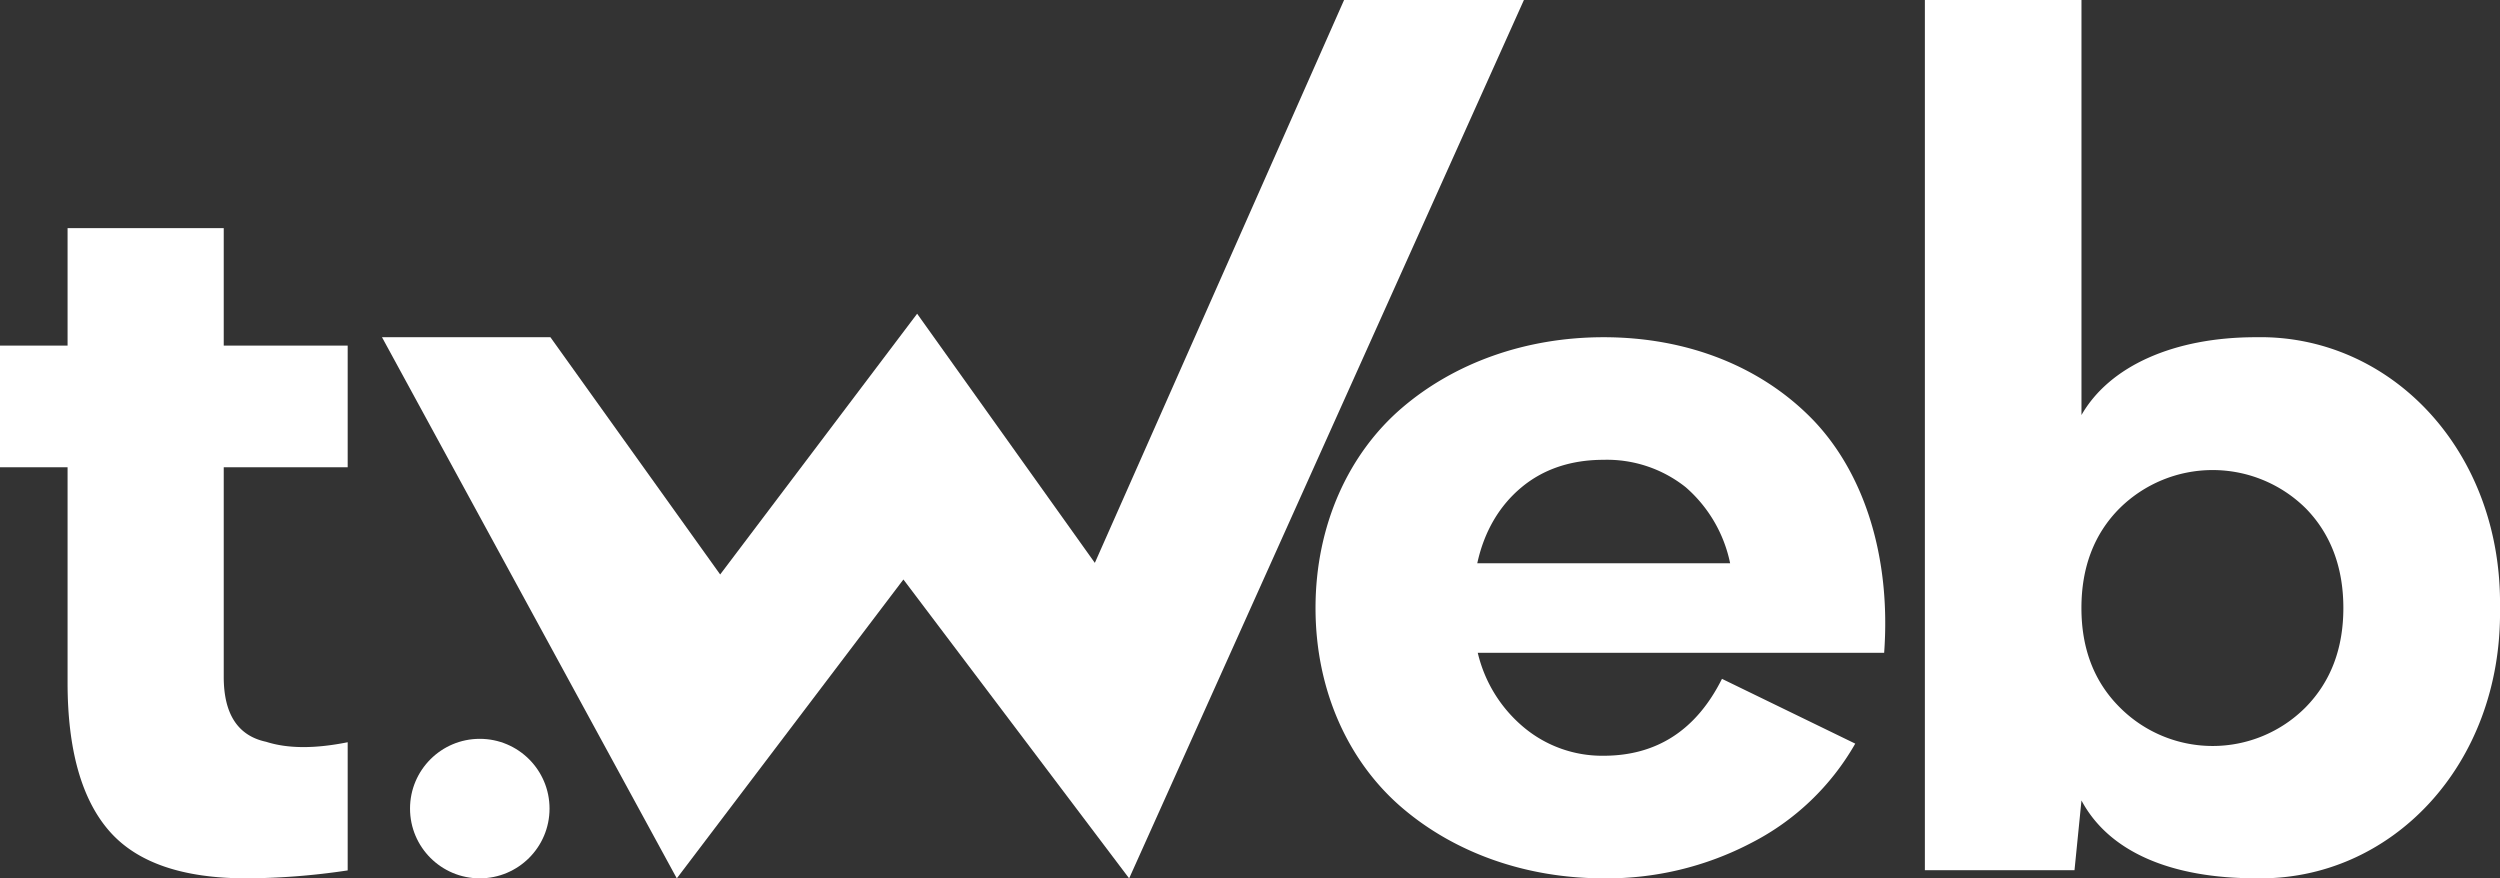
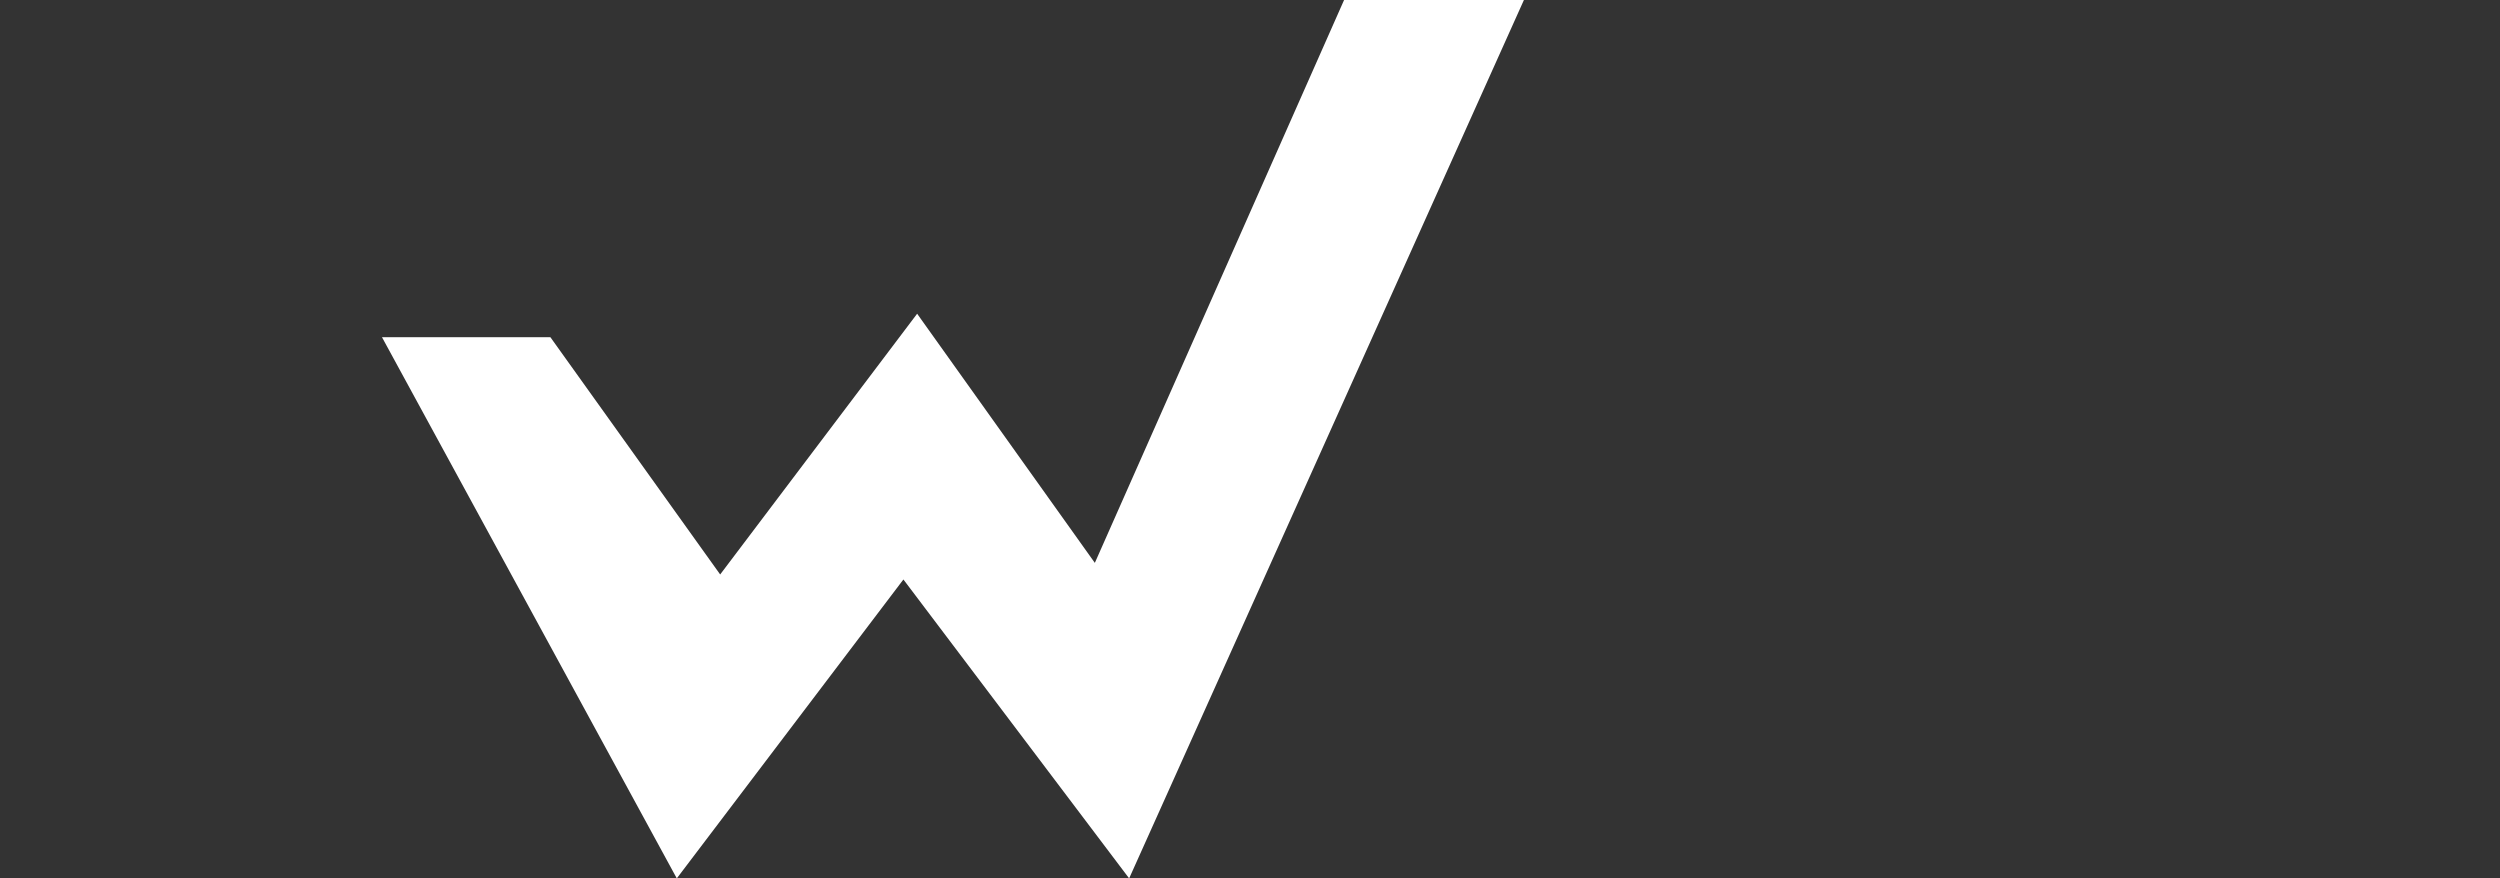
<svg xmlns="http://www.w3.org/2000/svg" viewBox="0 0 573.44 201.48">
  <rect x="0" y="0" width="573.44" height="201.48" fill="#333333" stroke="none" />
  <defs>
    <style>.cls-1{fill:#fff}</style>
  </defs>
  <g id="Logo_Preto" data-name="Logo Preto">
    <path class="cls-1" d="M155.24 201.48 87.62 77.35h38.63l38.94 54.42 45.18-59.81 40.76 57.15L308.3 0h41.25L259 201.48l-51.78-68.56-51.98 68.56z" />
-     <path class="cls-1" d="M1135.27 320.59h35.82v26.94h28.43v27.91h-28.43v48.1c0 8.45 3.2 13.48 9.73 14.87 5 1.6 11.22 1.6 18.7.1v29.4a160.26 160.26 0 0 1-23.19 1.82c-14.76 0-25.23-3.64-31.54-10.91s-9.52-18.6-9.52-34v-49.38h-15.5v-27.91h15.5ZM1535.7 364.64c11.55 12.08 17.86 31.11 16.25 53.35h-93.22a31.73 31.73 0 0 0 10.69 17.21 28 28 0 0 0 18.17 6.41c12.19 0 21.28-5.88 27.16-17.64l30.57 14.86a57.65 57.65 0 0 1-23.84 22.77 71.36 71.36 0 0 1-33.89 8.13c-17.85 0-34.21-5.88-46.29-16.25s-19.78-26.62-19.78-45.76 7.7-35.49 19.78-45.86 28.44-16.25 46.29-16.25c19.57 0 36.46 6.95 48.11 19.03Zm-48.11 9.09c-7.48 0-13.79 2.13-18.81 6.3s-8.56 10.05-10.16 17.43h58a31.48 31.48 0 0 0-10.21-17.46 29 29 0 0 0-18.82-6.27ZM1693.21 407.72c.53 36.14-25.13 62.65-56 62-19.35 0-33.68-6-40-17.85l-1.6 16h-34.32V268.26h35.92v95.2c6.42-11.22 21.17-17.85 40-17.85 30.87-.61 56.53 25.98 56 62.11Zm-44.58 22.77q8.65-8.82 8.65-22.77c0-9.3-2.88-17-8.65-22.88a30.35 30.35 0 0 0-42.66 0c-5.88 5.89-8.77 13.58-8.77 22.88s2.89 16.89 8.77 22.77a30.06 30.06 0 0 0 42.66 0Z" transform="translate(-1119.77 -268.26)" />
-     <circle class="cls-1" cx="110.05" cy="185.47" r="16" />
  </g>
</svg>